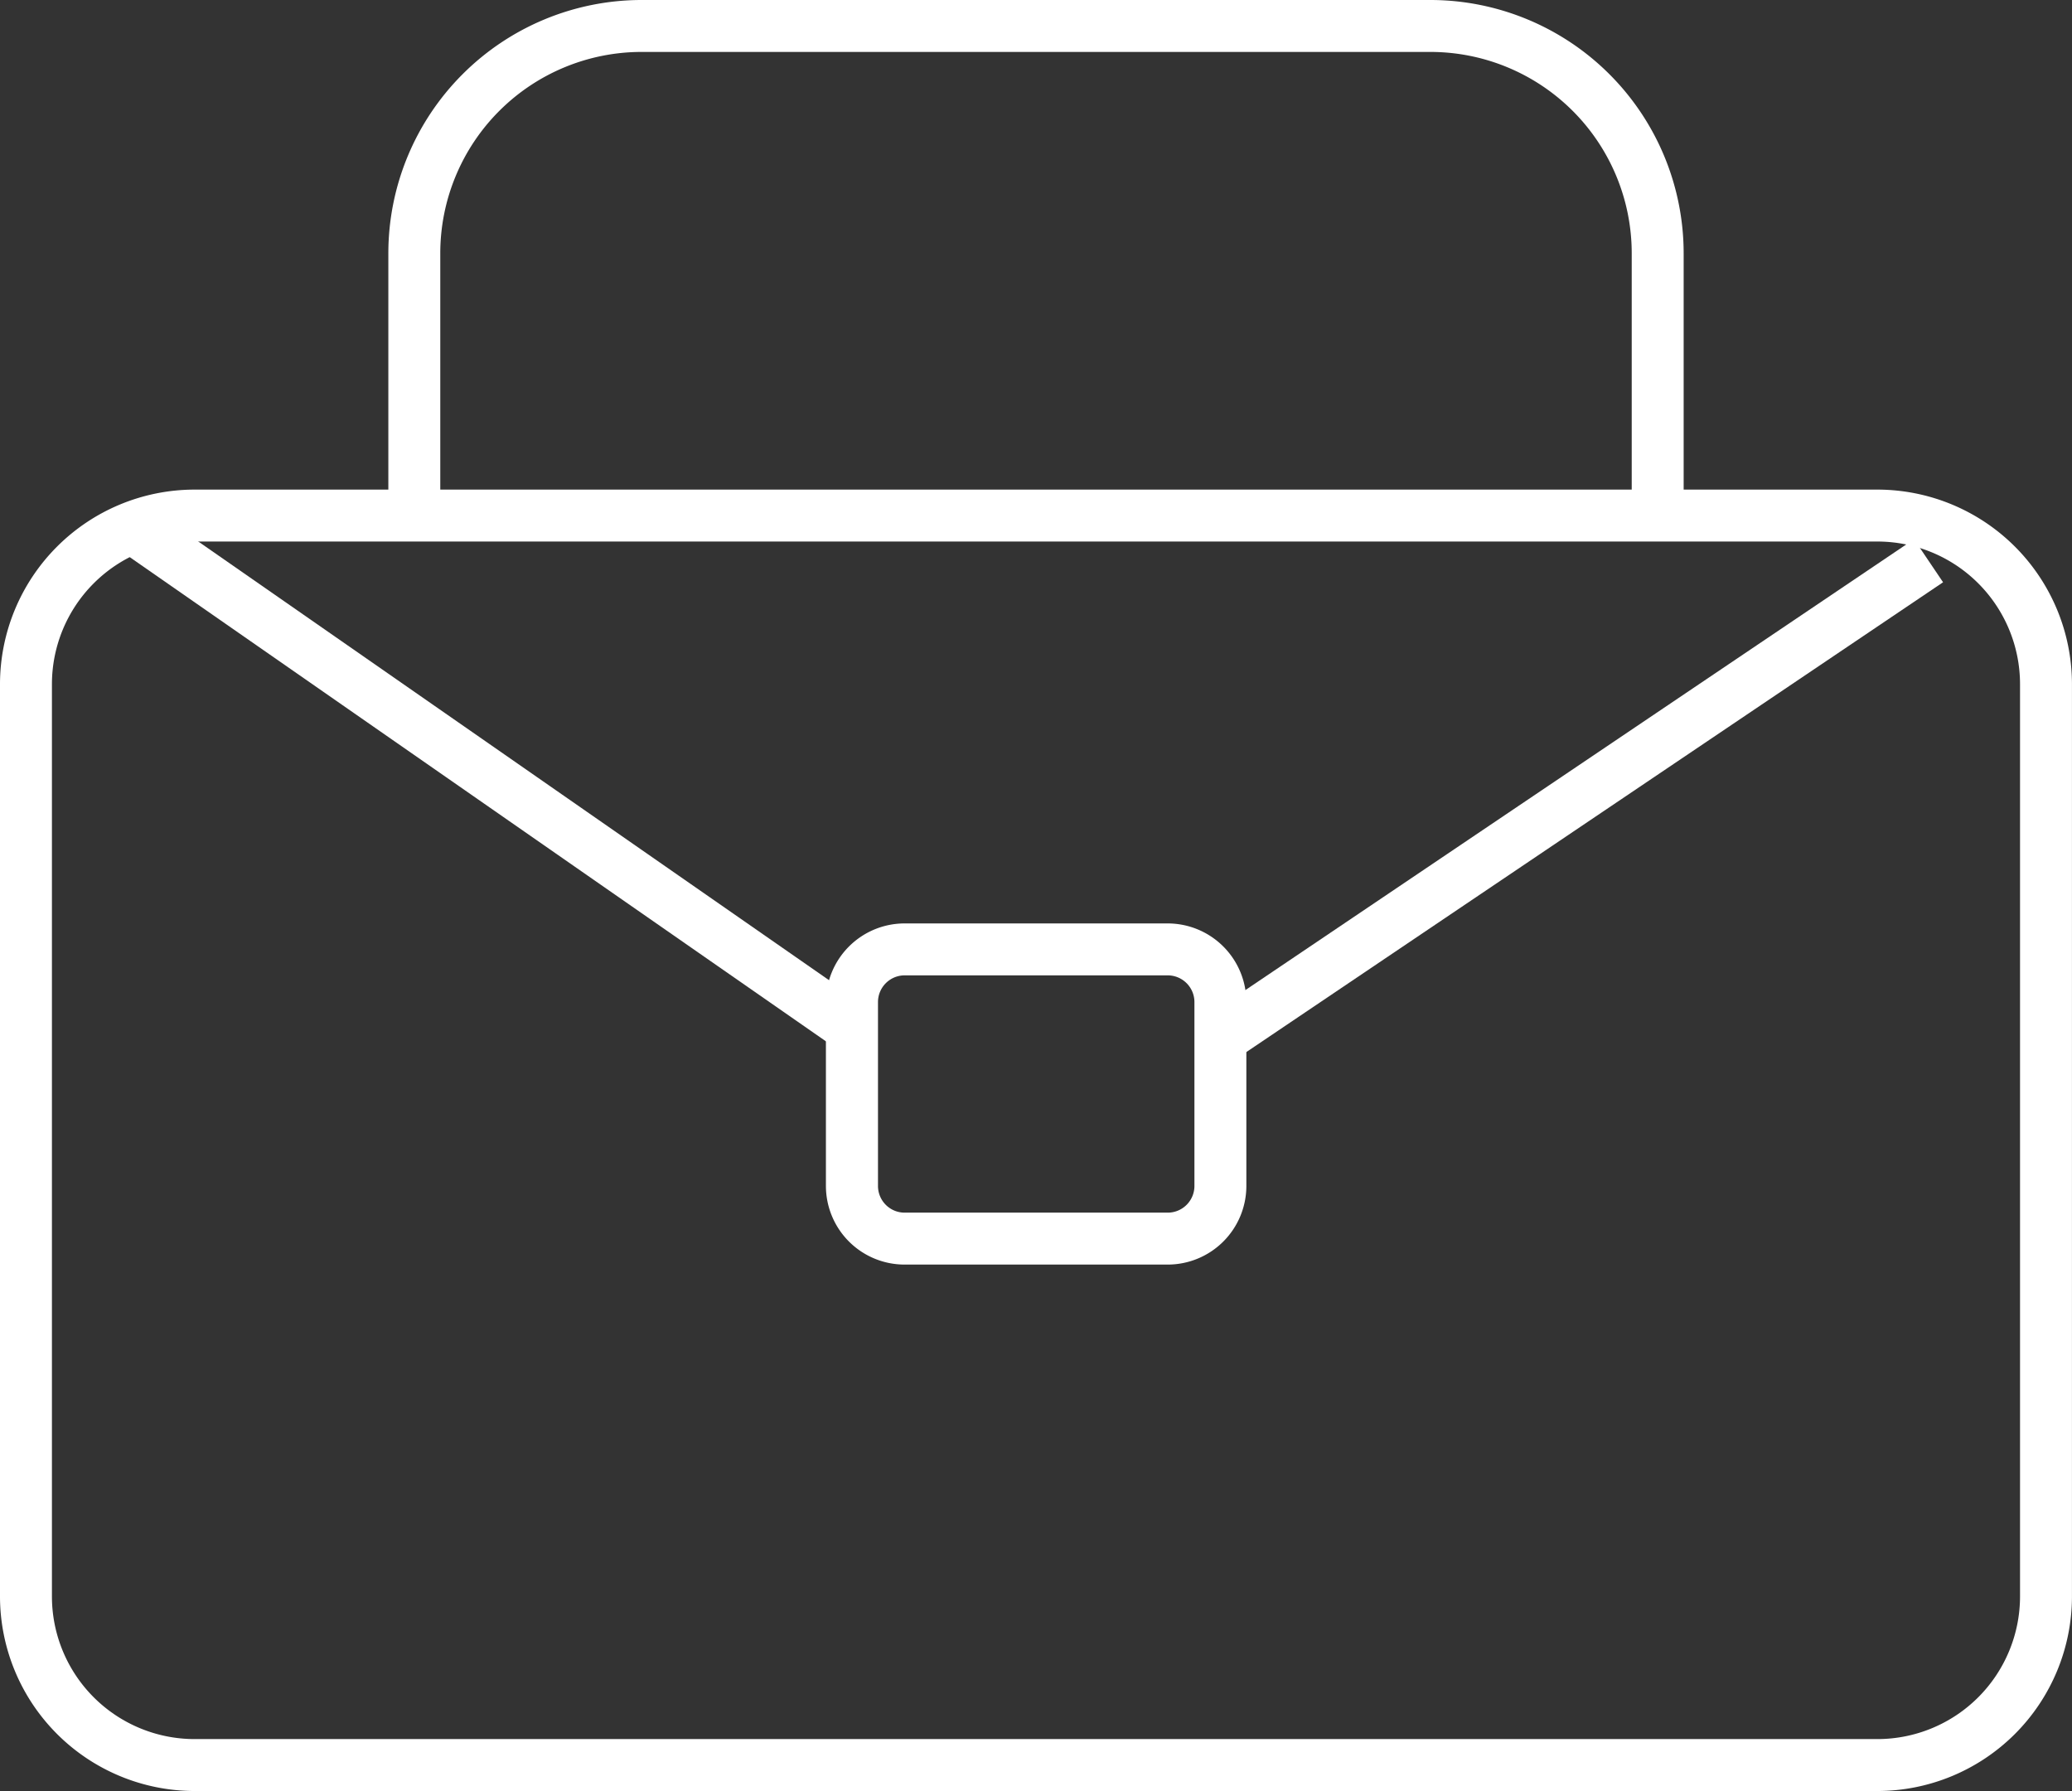
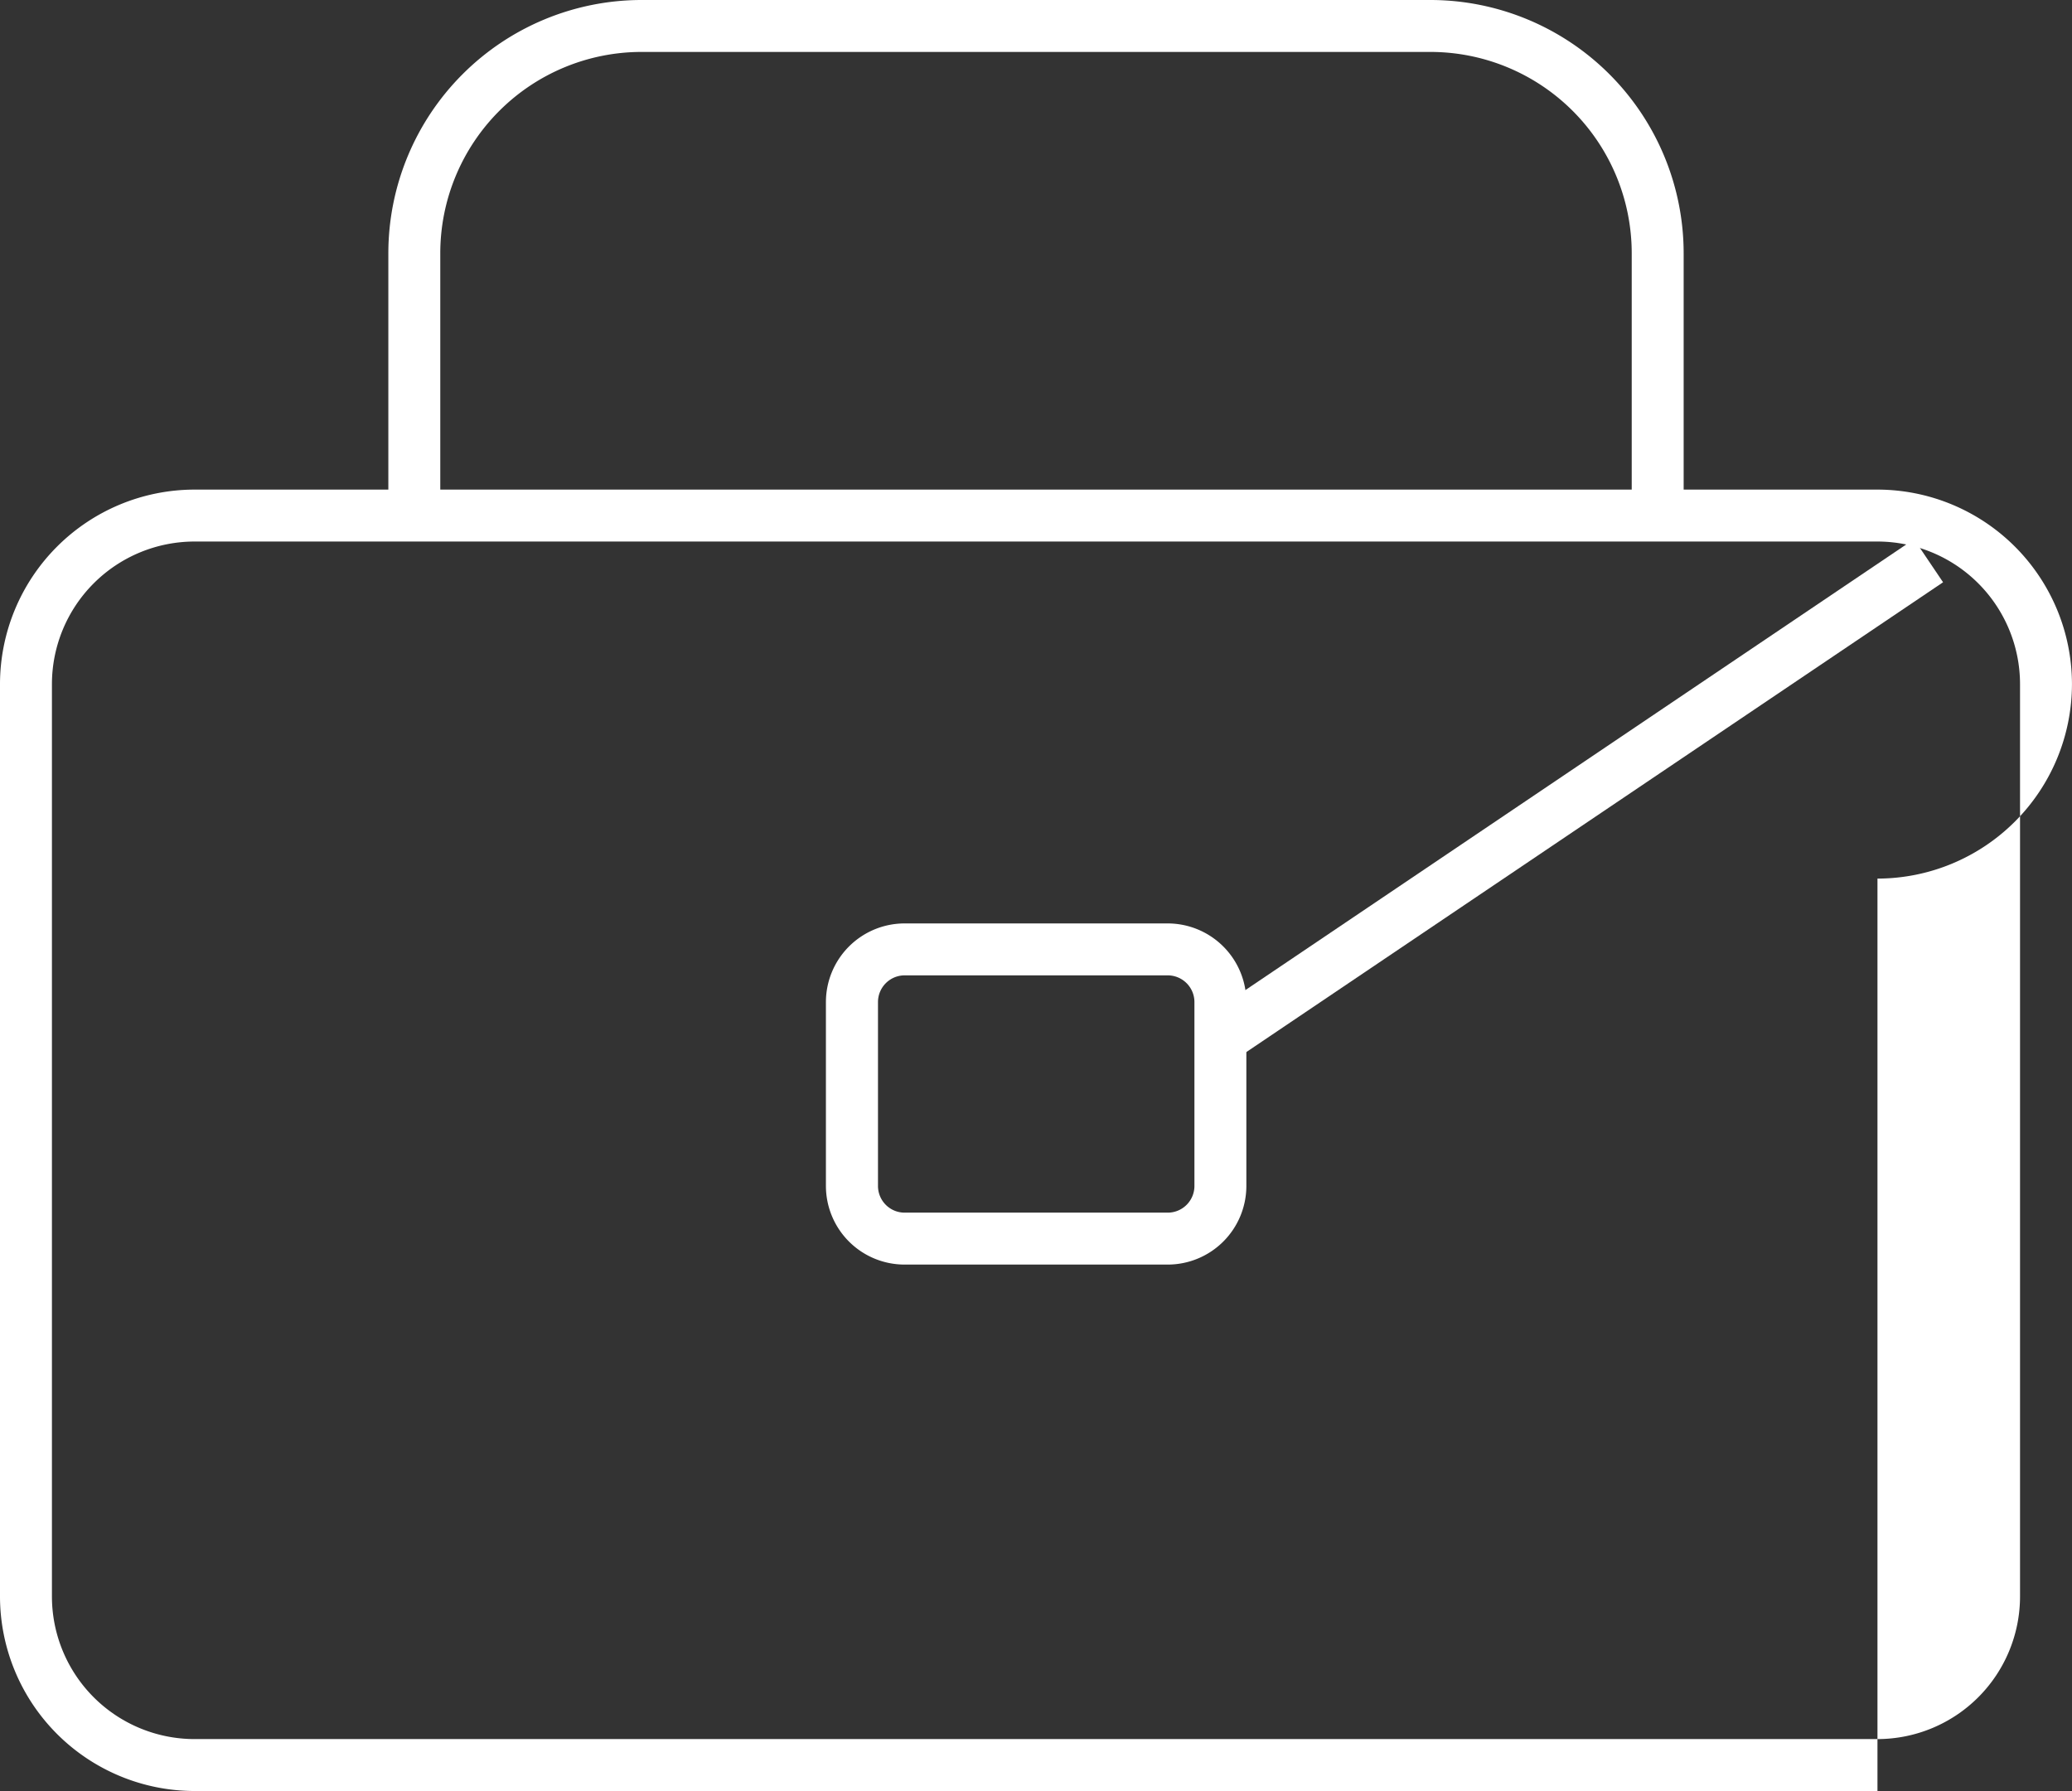
<svg xmlns="http://www.w3.org/2000/svg" width="59.848" height="51.732" viewBox="0 0 59.848 51.732">
  <rect x="0" y="0" width="59.848" height="51.732" fill="#333333" stroke="none" />
  <defs>
    <clipPath id="clip-path">
      <rect id="Rectangle_1008" data-name="Rectangle 1008" width="59.848" height="51.732" transform="translate(0 0)" fill="#fff" />
    </clipPath>
  </defs>
  <g id="Group_646" data-name="Group 646" transform="translate(0 0)">
    <g id="Group_645" data-name="Group 645" clip-path="url(#clip-path)">
-       <path id="Path_12532" data-name="Path 12532" d="M54.229,51.733H5.618A5.625,5.625,0,0,1,0,46.115V19.76a5.624,5.624,0,0,1,5.618-5.618H54.229a5.624,5.624,0,0,1,5.618,5.618V46.115a5.625,5.625,0,0,1-5.618,5.618M5.618,15.642A4.122,4.122,0,0,0,1.5,19.76V46.115a4.122,4.122,0,0,0,4.118,4.118H54.229a4.122,4.122,0,0,0,4.118-4.118V19.76a4.122,4.122,0,0,0-4.118-4.118Z" fill="#fff" />
+       <path id="Path_12532" data-name="Path 12532" d="M54.229,51.733H5.618A5.625,5.625,0,0,1,0,46.115V19.76a5.624,5.624,0,0,1,5.618-5.618H54.229a5.624,5.624,0,0,1,5.618,5.618a5.625,5.625,0,0,1-5.618,5.618M5.618,15.642A4.122,4.122,0,0,0,1.5,19.76V46.115a4.122,4.122,0,0,0,4.118,4.118H54.229a4.122,4.122,0,0,0,4.118-4.118V19.76a4.122,4.122,0,0,0-4.118-4.118Z" fill="#fff" />
      <path id="Path_12533" data-name="Path 12533" d="M48.631,14.892h-1.5V7.312A5.818,5.818,0,0,0,41.319,1.5H18.528a5.818,5.818,0,0,0-5.811,5.812v7.58h-1.5V7.312A7.32,7.32,0,0,1,18.528,0H41.319a7.32,7.32,0,0,1,7.312,7.312Z" fill="#fff" />
      <rect id="Rectangle_1006" data-name="Rectangle 1006" width="24.676" height="1.5" transform="matrix(0.829, -0.559, 0.559, 0.829, 34.829, 29.369)" fill="#fff" />
-       <rect id="Rectangle_1007" data-name="Rectangle 1007" width="1.501" height="24.841" transform="matrix(0.571, -0.821, 0.821, 0.571, 3.703, 16.062)" fill="#fff" />
      <path id="Path_12534" data-name="Path 12534" d="M33.726,36.527h-7.6a2.273,2.273,0,0,1-2.27-2.27V28.944a2.274,2.274,0,0,1,2.27-2.271h7.6A2.274,2.274,0,0,1,36,28.944v5.313a2.273,2.273,0,0,1-2.27,2.27m-7.6-8.354a.771.771,0,0,0-.77.771v5.313a.77.77,0,0,0,.77.77h7.6a.771.771,0,0,0,.77-.77V28.944a.772.772,0,0,0-.77-.771Z" fill="#fff" />
    </g>
  </g>
</svg>